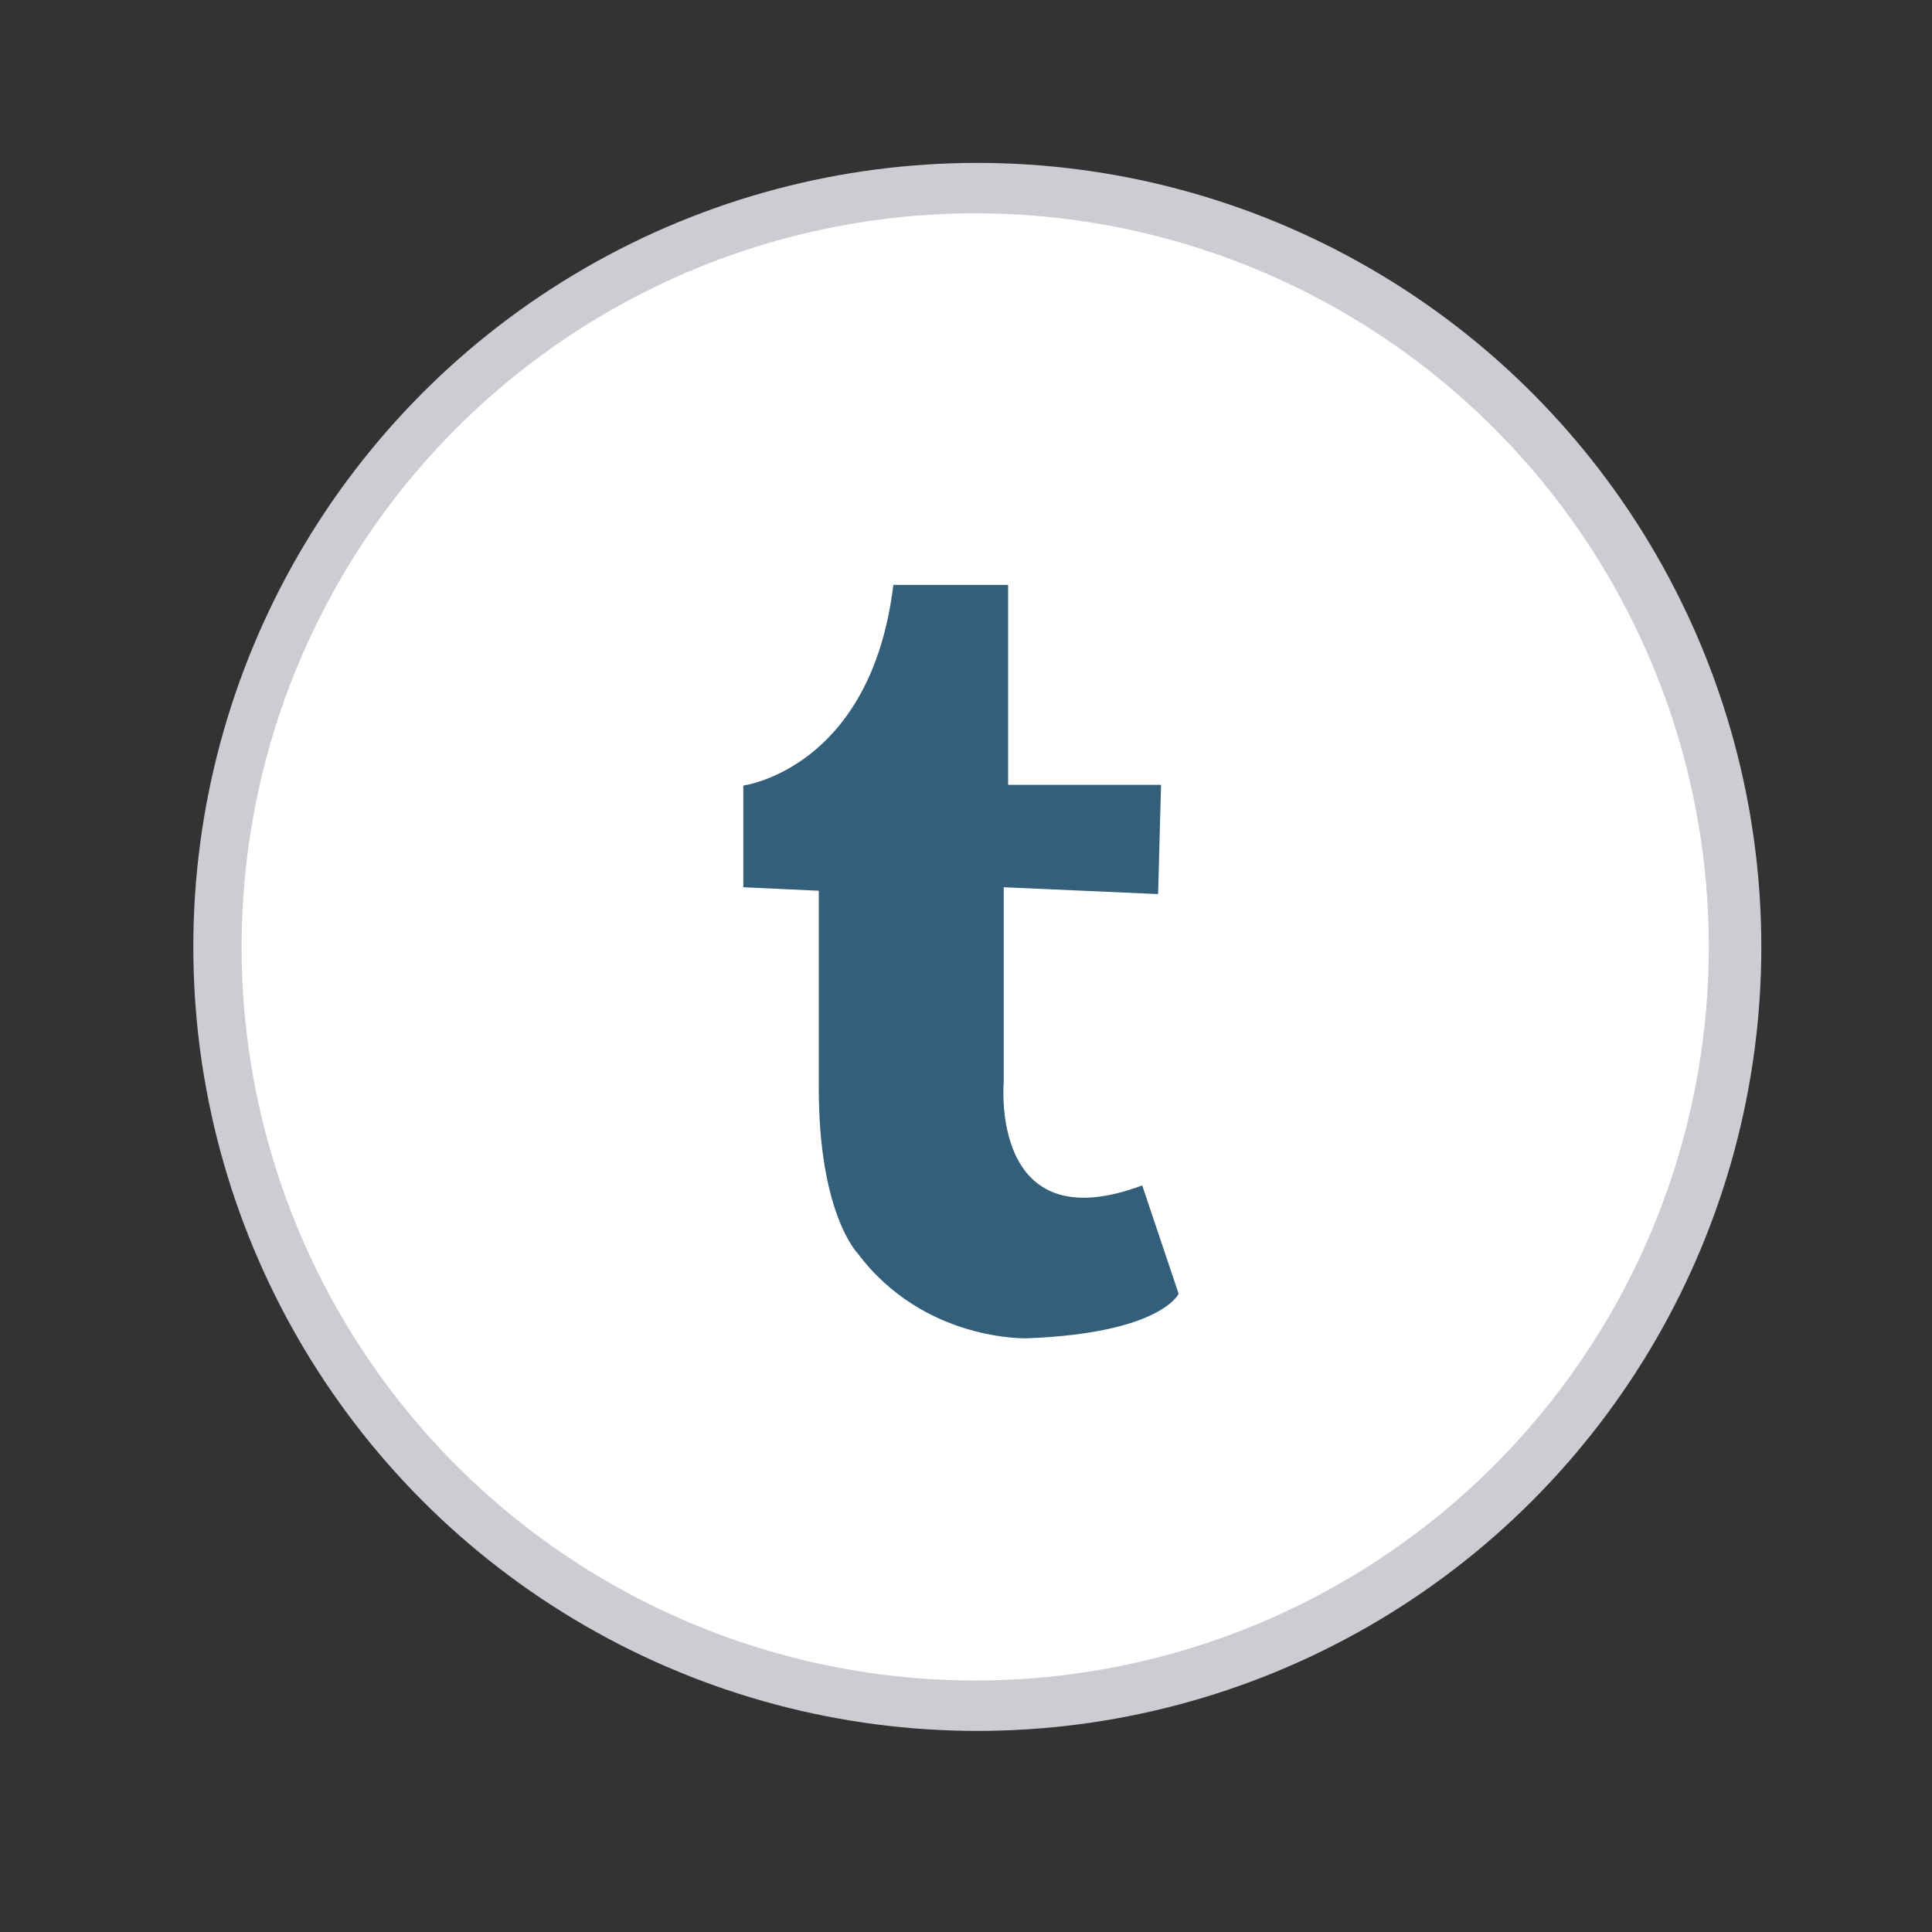
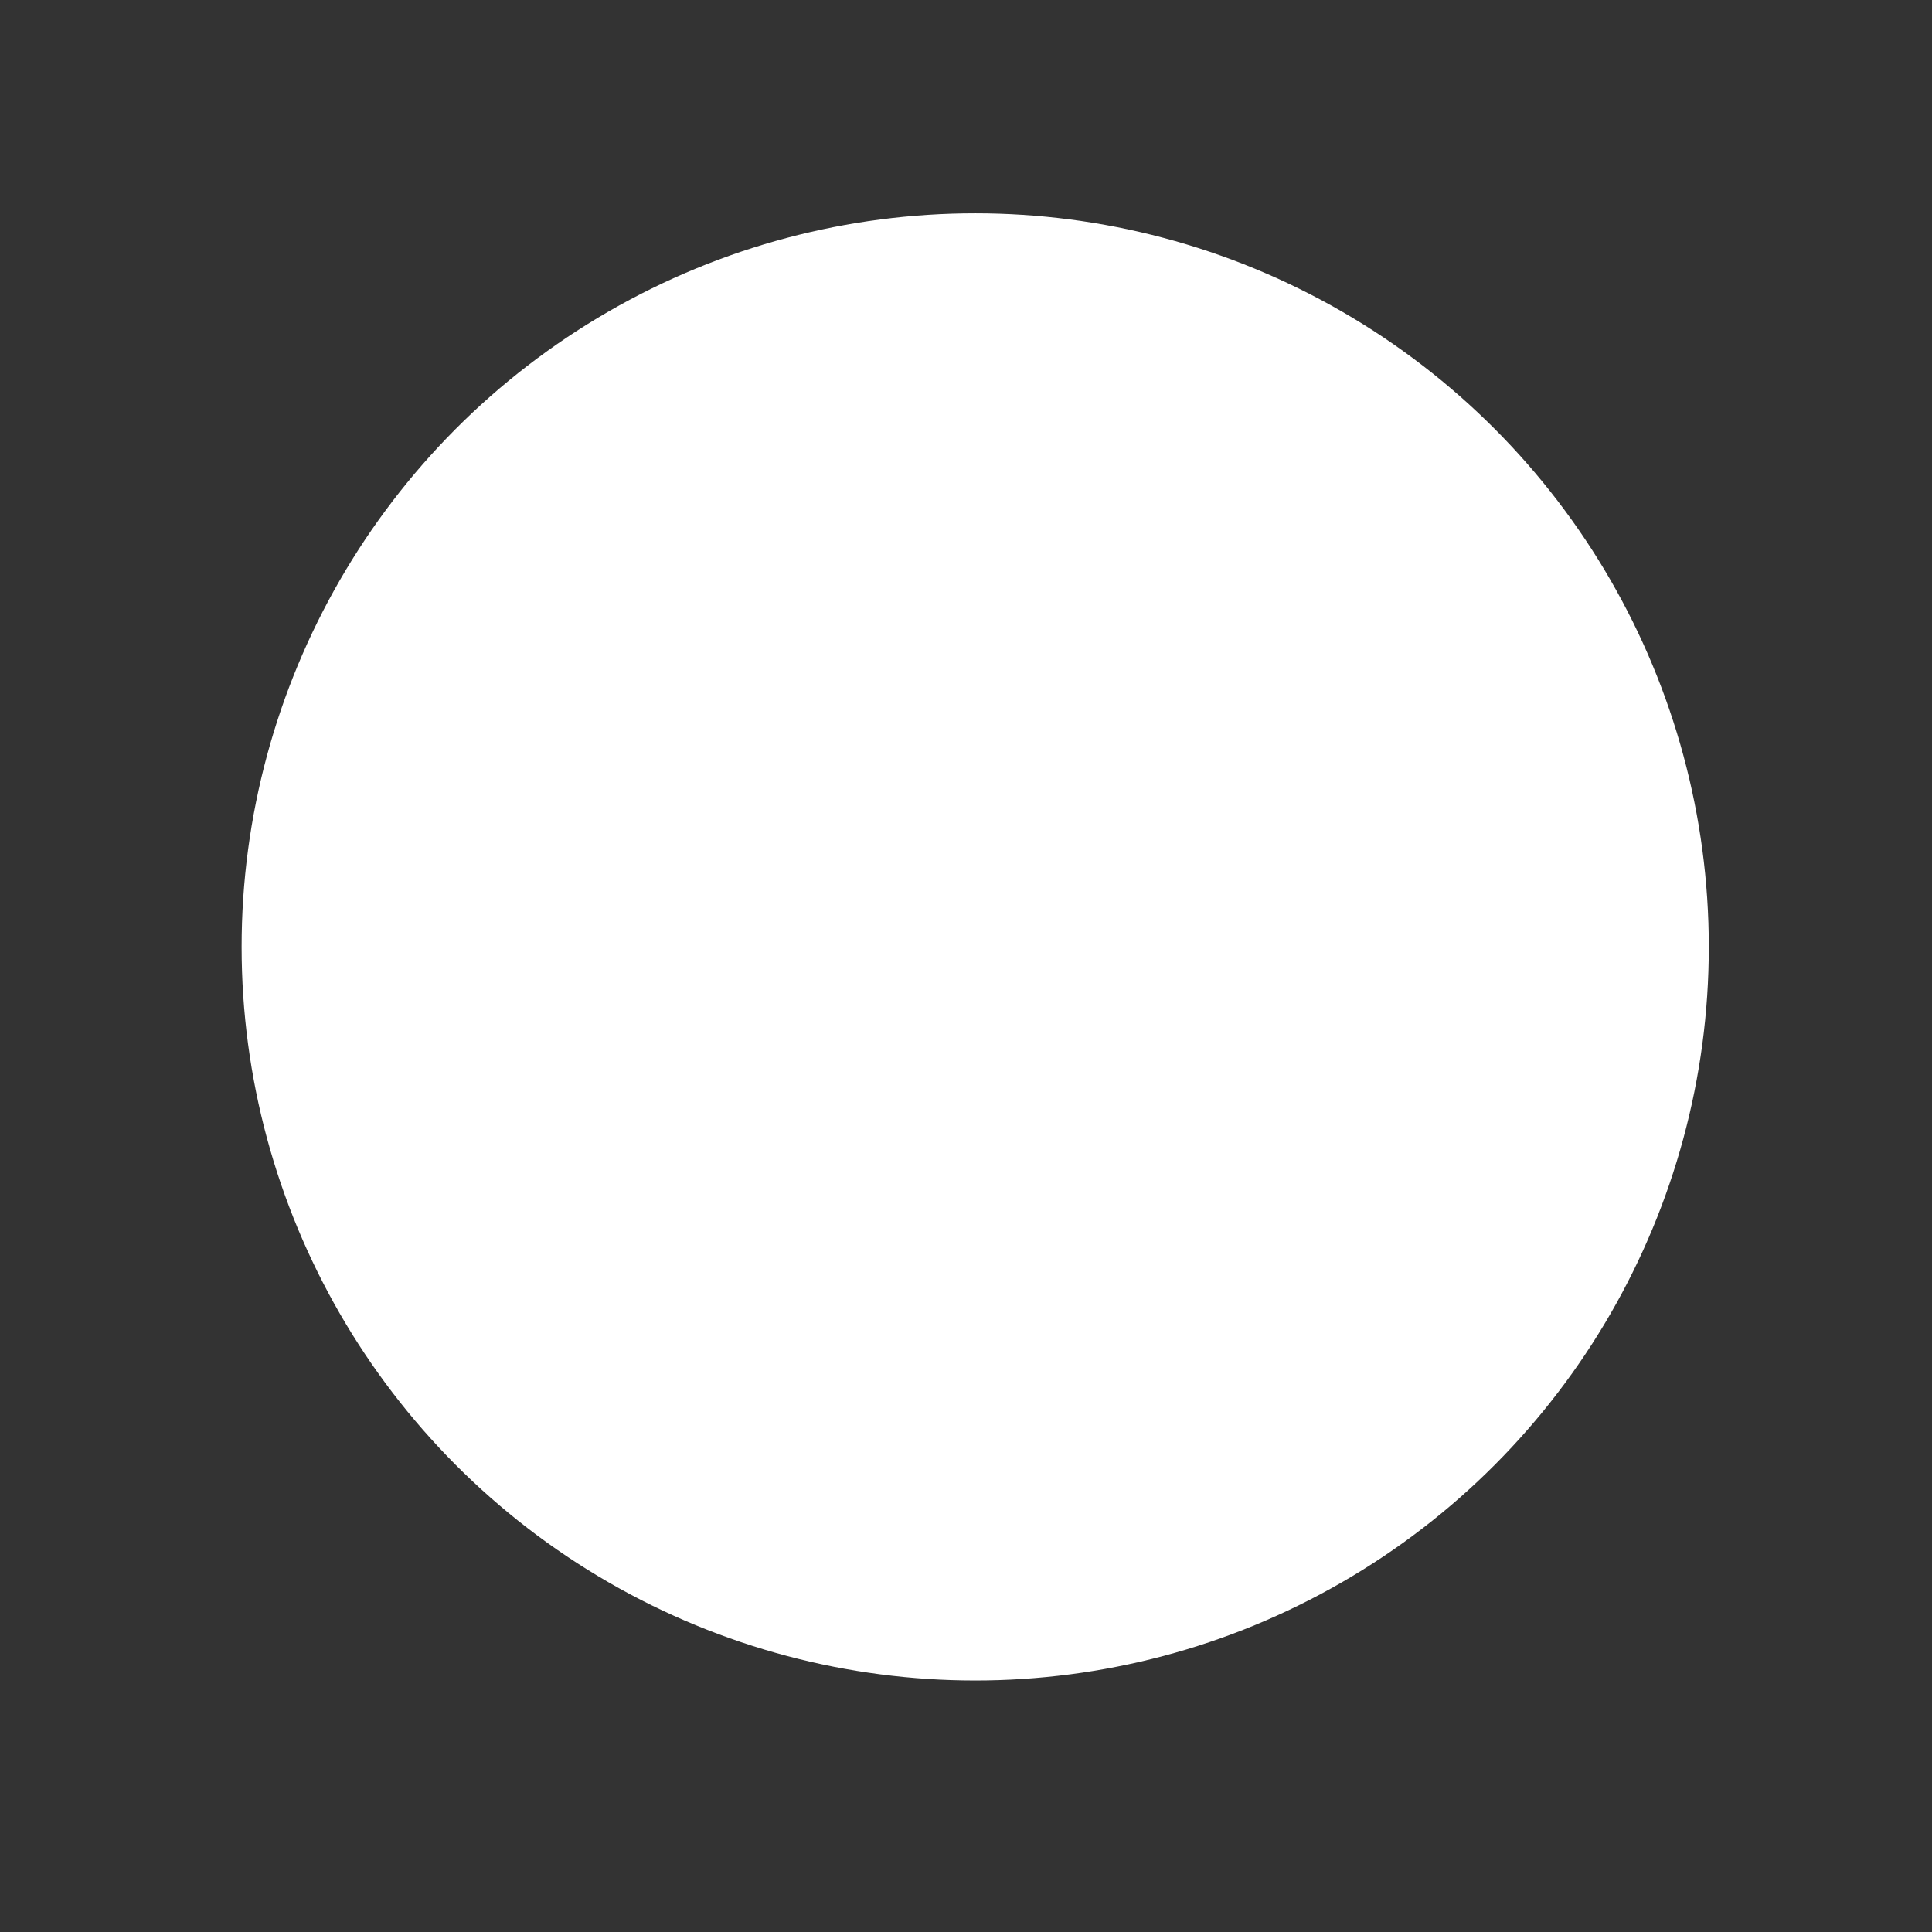
<svg xmlns="http://www.w3.org/2000/svg" width="800px" height="800px" viewBox="0 0 512 512" data-name="Слой 1" id="Слой_1">
  <rect x="0" y="0" width="512" height="512" fill="#333333" stroke="none" />
  <defs>
    <style>.cls-1{fill:#cdccd2;}.cls-2{fill:#ffffff;}.cls-3{fill:#335f7a;}</style>
  </defs>
  <title />
-   <circle class="cls-1" cx="259" cy="250.94" r="207.77" />
  <circle class="cls-2" cx="258.44" cy="250.94" r="194.41" />
-   <path class="cls-3" d="M236.75,155h30.41l0,53h40.53l-0.78,28.94L266,235.13v51.62s-3.85,42.56,36.7,27.4l9.65,28.71s-4.63,10.44-40.11,11.8c0,0-27.32,1-44.93-22.49,0,0-10.32-10.36-10.32-43.73V236.06l-20-.93V208.18S230.83,203.78,236.75,155Z" />
</svg>